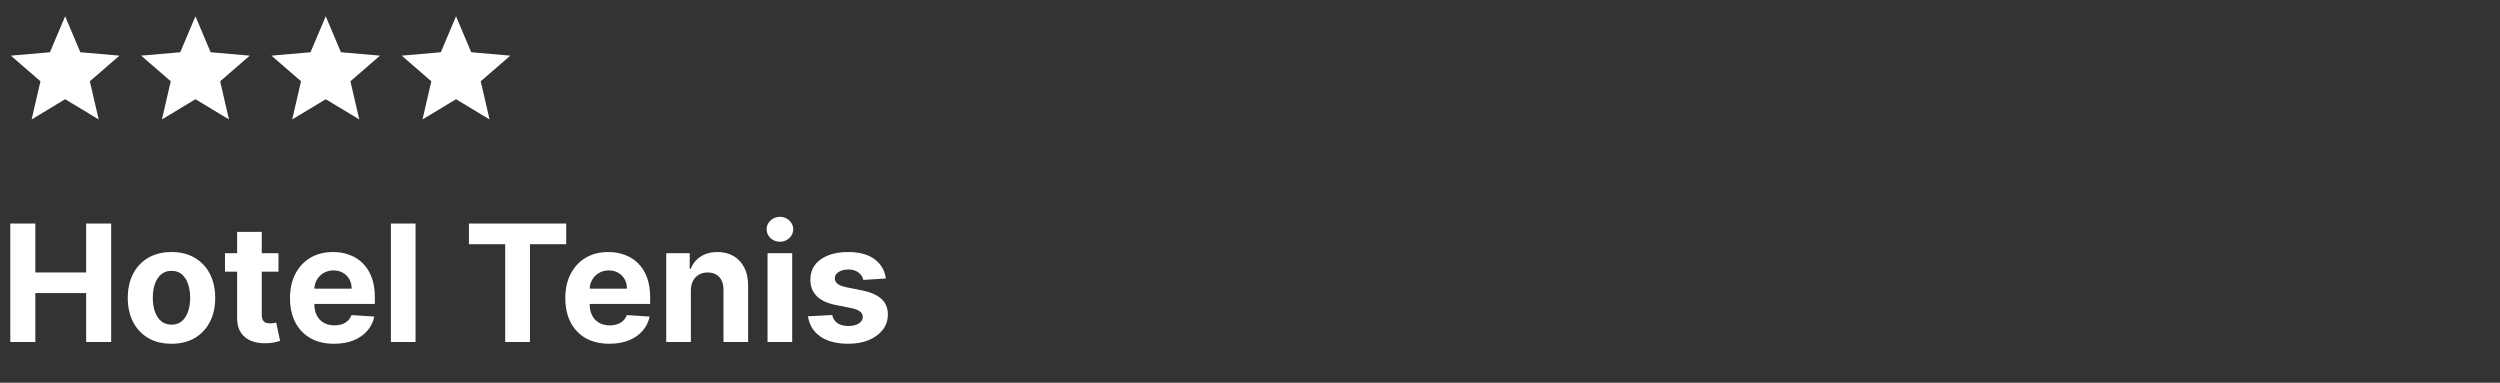
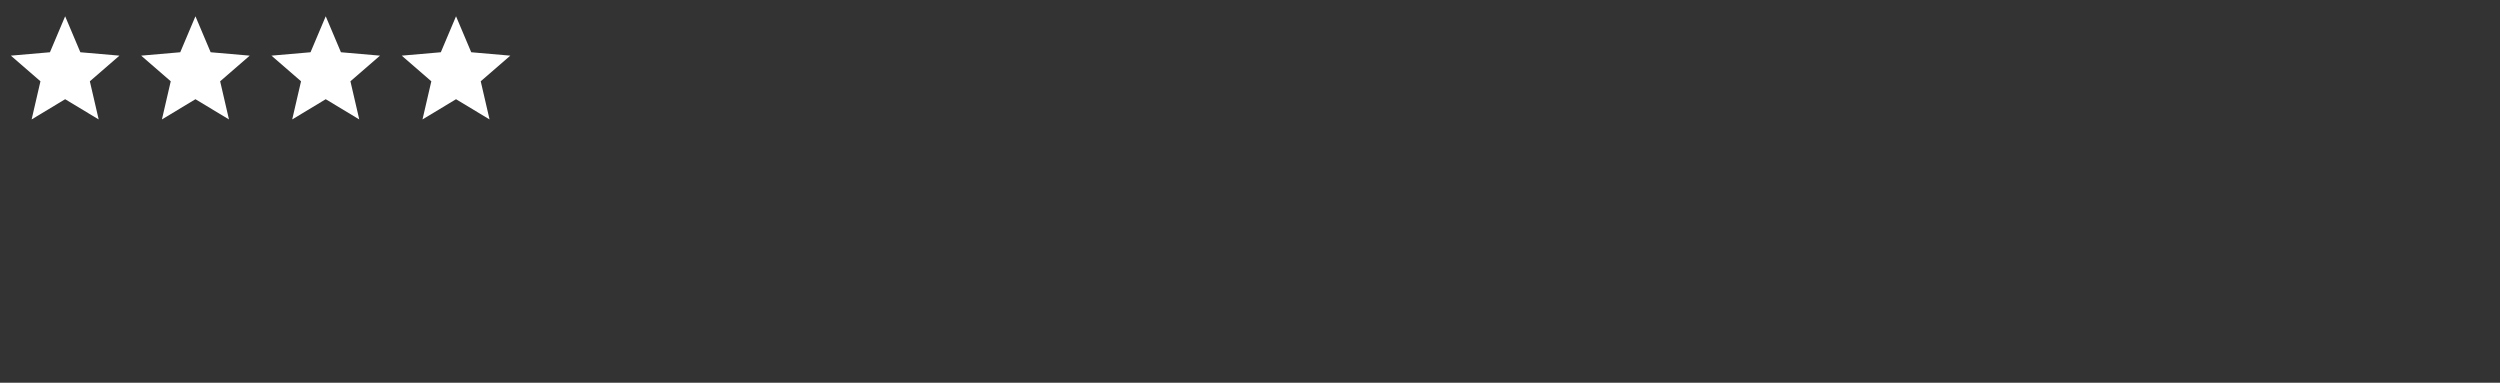
<svg xmlns="http://www.w3.org/2000/svg" width="307" height="47" viewBox="0 0 307 47" fill="none">
  <rect x="0" y="0" width="307" height="47" fill="#333333" stroke="none" />
  <path d="M3.884 14.667L4.967 9.983L1.333 6.833L6.133 6.417L8 2L9.867 6.417L14.667 6.833L11.034 9.983L12.117 14.667L8 12.183L3.884 14.667Z" fill="white" />
  <path d="M19.884 14.667L20.967 9.983L17.334 6.833L22.134 6.417L24 2L25.867 6.417L30.667 6.833L27.034 9.983L28.117 14.667L24 12.183L19.884 14.667Z" fill="white" />
  <path d="M35.883 14.667L36.967 9.983L33.334 6.833L38.133 6.417L40 2L41.867 6.417L46.667 6.833L43.033 9.983L44.117 14.667L40 12.183L35.883 14.667Z" fill="white" />
  <path d="M51.883 14.667L52.967 9.983L49.334 6.833L54.133 6.417L56 2L57.867 6.417L62.667 6.833L59.033 9.983L60.117 14.667L56 12.183L51.883 14.667Z" fill="white" />
-   <path d="M1.264 42V27.454H4.339V33.456H10.582V27.454H13.651V42H10.582V35.992H4.339V42H1.264ZM21.058 42.213C19.955 42.213 19.001 41.979 18.196 41.51C17.396 41.036 16.778 40.378 16.342 39.535C15.907 38.688 15.689 37.706 15.689 36.588C15.689 35.461 15.907 34.476 16.342 33.633C16.778 32.786 17.396 32.128 18.196 31.659C19.001 31.186 19.955 30.949 21.058 30.949C22.162 30.949 23.113 31.186 23.913 31.659C24.718 32.128 25.338 32.786 25.774 33.633C26.21 34.476 26.428 35.461 26.428 36.588C26.428 37.706 26.21 38.688 25.774 39.535C25.338 40.378 24.718 41.036 23.913 41.51C23.113 41.979 22.162 42.213 21.058 42.213ZM21.072 39.869C21.574 39.869 21.993 39.727 22.329 39.443C22.666 39.154 22.919 38.761 23.09 38.264C23.265 37.767 23.352 37.201 23.352 36.567C23.352 35.932 23.265 35.367 23.09 34.869C22.919 34.372 22.666 33.979 22.329 33.69C21.993 33.401 21.574 33.257 21.072 33.257C20.566 33.257 20.14 33.401 19.794 33.69C19.453 33.979 19.195 34.372 19.02 34.869C18.849 35.367 18.764 35.932 18.764 36.567C18.764 37.201 18.849 37.767 19.02 38.264C19.195 38.761 19.453 39.154 19.794 39.443C20.14 39.727 20.566 39.869 21.072 39.869ZM34.197 31.091V33.364H27.628V31.091H34.197ZM29.119 28.477H32.145V38.648C32.145 38.927 32.188 39.145 32.273 39.301C32.358 39.453 32.476 39.559 32.628 39.621C32.784 39.682 32.964 39.713 33.168 39.713C33.31 39.713 33.452 39.701 33.594 39.678C33.736 39.649 33.845 39.628 33.92 39.614L34.396 41.865C34.245 41.912 34.032 41.967 33.757 42.028C33.483 42.095 33.149 42.135 32.756 42.149C32.026 42.178 31.387 42.081 30.838 41.858C30.294 41.635 29.87 41.29 29.567 40.821C29.264 40.352 29.115 39.76 29.119 39.045V28.477ZM41.023 42.213C39.901 42.213 38.935 41.986 38.125 41.531C37.32 41.072 36.7 40.423 36.264 39.585C35.829 38.742 35.611 37.746 35.611 36.595C35.611 35.473 35.829 34.488 36.264 33.641C36.7 32.793 37.313 32.133 38.104 31.659C38.899 31.186 39.832 30.949 40.902 30.949C41.622 30.949 42.292 31.065 42.912 31.297C43.537 31.524 44.081 31.867 44.545 32.327C45.014 32.786 45.379 33.364 45.639 34.06C45.9 34.751 46.03 35.561 46.03 36.489V37.32H36.818V35.445H43.182C43.182 35.009 43.087 34.623 42.898 34.287C42.708 33.951 42.446 33.688 42.109 33.499C41.778 33.304 41.392 33.207 40.952 33.207C40.492 33.207 40.085 33.314 39.73 33.527C39.38 33.735 39.105 34.017 38.906 34.372C38.707 34.722 38.606 35.113 38.601 35.544V37.327C38.601 37.867 38.7 38.333 38.899 38.726C39.103 39.119 39.389 39.422 39.758 39.635C40.128 39.848 40.566 39.955 41.072 39.955C41.409 39.955 41.716 39.907 41.996 39.812C42.275 39.718 42.514 39.576 42.713 39.386C42.912 39.197 43.063 38.965 43.168 38.69L45.966 38.875C45.824 39.547 45.533 40.135 45.092 40.636C44.657 41.133 44.093 41.522 43.402 41.801C42.715 42.076 41.922 42.213 41.023 42.213ZM51.03 27.454V42H48.004V27.454H51.03ZM57.585 29.99V27.454H69.531V29.99H65.078V42H62.038V29.99H57.585ZM74.831 42.213C73.709 42.213 72.743 41.986 71.934 41.531C71.129 41.072 70.508 40.423 70.073 39.585C69.637 38.742 69.419 37.746 69.419 36.595C69.419 35.473 69.637 34.488 70.073 33.641C70.508 32.793 71.122 32.133 71.912 31.659C72.708 31.186 73.641 30.949 74.711 30.949C75.43 30.949 76.1 31.065 76.721 31.297C77.346 31.524 77.89 31.867 78.354 32.327C78.823 32.786 79.187 33.364 79.448 34.06C79.708 34.751 79.838 35.561 79.838 36.489V37.32H70.627V35.445H76.99C76.99 35.009 76.896 34.623 76.706 34.287C76.517 33.951 76.254 33.688 75.918 33.499C75.587 33.304 75.201 33.207 74.76 33.207C74.301 33.207 73.894 33.314 73.539 33.527C73.188 33.735 72.914 34.017 72.715 34.372C72.516 34.722 72.414 35.113 72.409 35.544V37.327C72.409 37.867 72.509 38.333 72.708 38.726C72.911 39.119 73.198 39.422 73.567 39.635C73.936 39.848 74.374 39.955 74.881 39.955C75.217 39.955 75.525 39.907 75.804 39.812C76.084 39.718 76.323 39.576 76.522 39.386C76.721 39.197 76.872 38.965 76.976 38.69L79.775 38.875C79.632 39.547 79.341 40.135 78.901 40.636C78.465 41.133 77.902 41.522 77.211 41.801C76.524 42.076 75.731 42.213 74.831 42.213ZM84.838 35.693V42H81.813V31.091H84.696V33.016H84.824C85.066 32.381 85.471 31.879 86.039 31.51C86.607 31.136 87.296 30.949 88.106 30.949C88.863 30.949 89.524 31.115 90.087 31.446C90.65 31.777 91.088 32.251 91.401 32.867C91.713 33.477 91.87 34.206 91.87 35.054V42H88.844V35.594C88.849 34.926 88.678 34.405 88.333 34.031C87.987 33.653 87.511 33.463 86.905 33.463C86.498 33.463 86.138 33.551 85.826 33.726C85.518 33.901 85.276 34.157 85.101 34.493C84.931 34.824 84.843 35.224 84.838 35.693ZM94.254 42V31.091H97.28V42H94.254ZM95.774 29.685C95.324 29.685 94.938 29.535 94.617 29.237C94.299 28.934 94.141 28.572 94.141 28.151C94.141 27.734 94.299 27.376 94.617 27.078C94.938 26.775 95.324 26.624 95.774 26.624C96.224 26.624 96.608 26.775 96.925 27.078C97.247 27.376 97.408 27.734 97.408 28.151C97.408 28.572 97.247 28.934 96.925 29.237C96.608 29.535 96.224 29.685 95.774 29.685ZM108.78 34.202L106.01 34.372C105.963 34.135 105.861 33.922 105.705 33.733C105.549 33.539 105.343 33.385 105.087 33.271C104.836 33.153 104.535 33.094 104.185 33.094C103.716 33.094 103.321 33.193 102.999 33.392C102.677 33.586 102.516 33.847 102.516 34.173C102.516 34.434 102.62 34.654 102.828 34.834C103.037 35.014 103.394 35.158 103.901 35.267L105.875 35.665C106.936 35.883 107.727 36.233 108.248 36.716C108.768 37.199 109.029 37.833 109.029 38.619C109.029 39.334 108.818 39.962 108.397 40.501C107.98 41.041 107.407 41.463 106.678 41.766C105.953 42.064 105.118 42.213 104.171 42.213C102.727 42.213 101.576 41.912 100.719 41.311C99.867 40.705 99.367 39.881 99.221 38.84L102.196 38.683C102.286 39.124 102.504 39.46 102.85 39.692C103.195 39.919 103.638 40.033 104.178 40.033C104.708 40.033 105.134 39.931 105.456 39.727C105.783 39.519 105.949 39.251 105.953 38.925C105.949 38.65 105.833 38.425 105.605 38.25C105.378 38.07 105.028 37.933 104.554 37.838L102.665 37.462C101.6 37.249 100.807 36.879 100.286 36.354C99.77 35.828 99.512 35.158 99.512 34.344C99.512 33.643 99.701 33.039 100.08 32.533C100.463 32.026 101.001 31.635 101.692 31.361C102.388 31.086 103.203 30.949 104.135 30.949C105.513 30.949 106.597 31.24 107.388 31.822C108.184 32.405 108.648 33.198 108.78 34.202Z" fill="white" />
</svg>